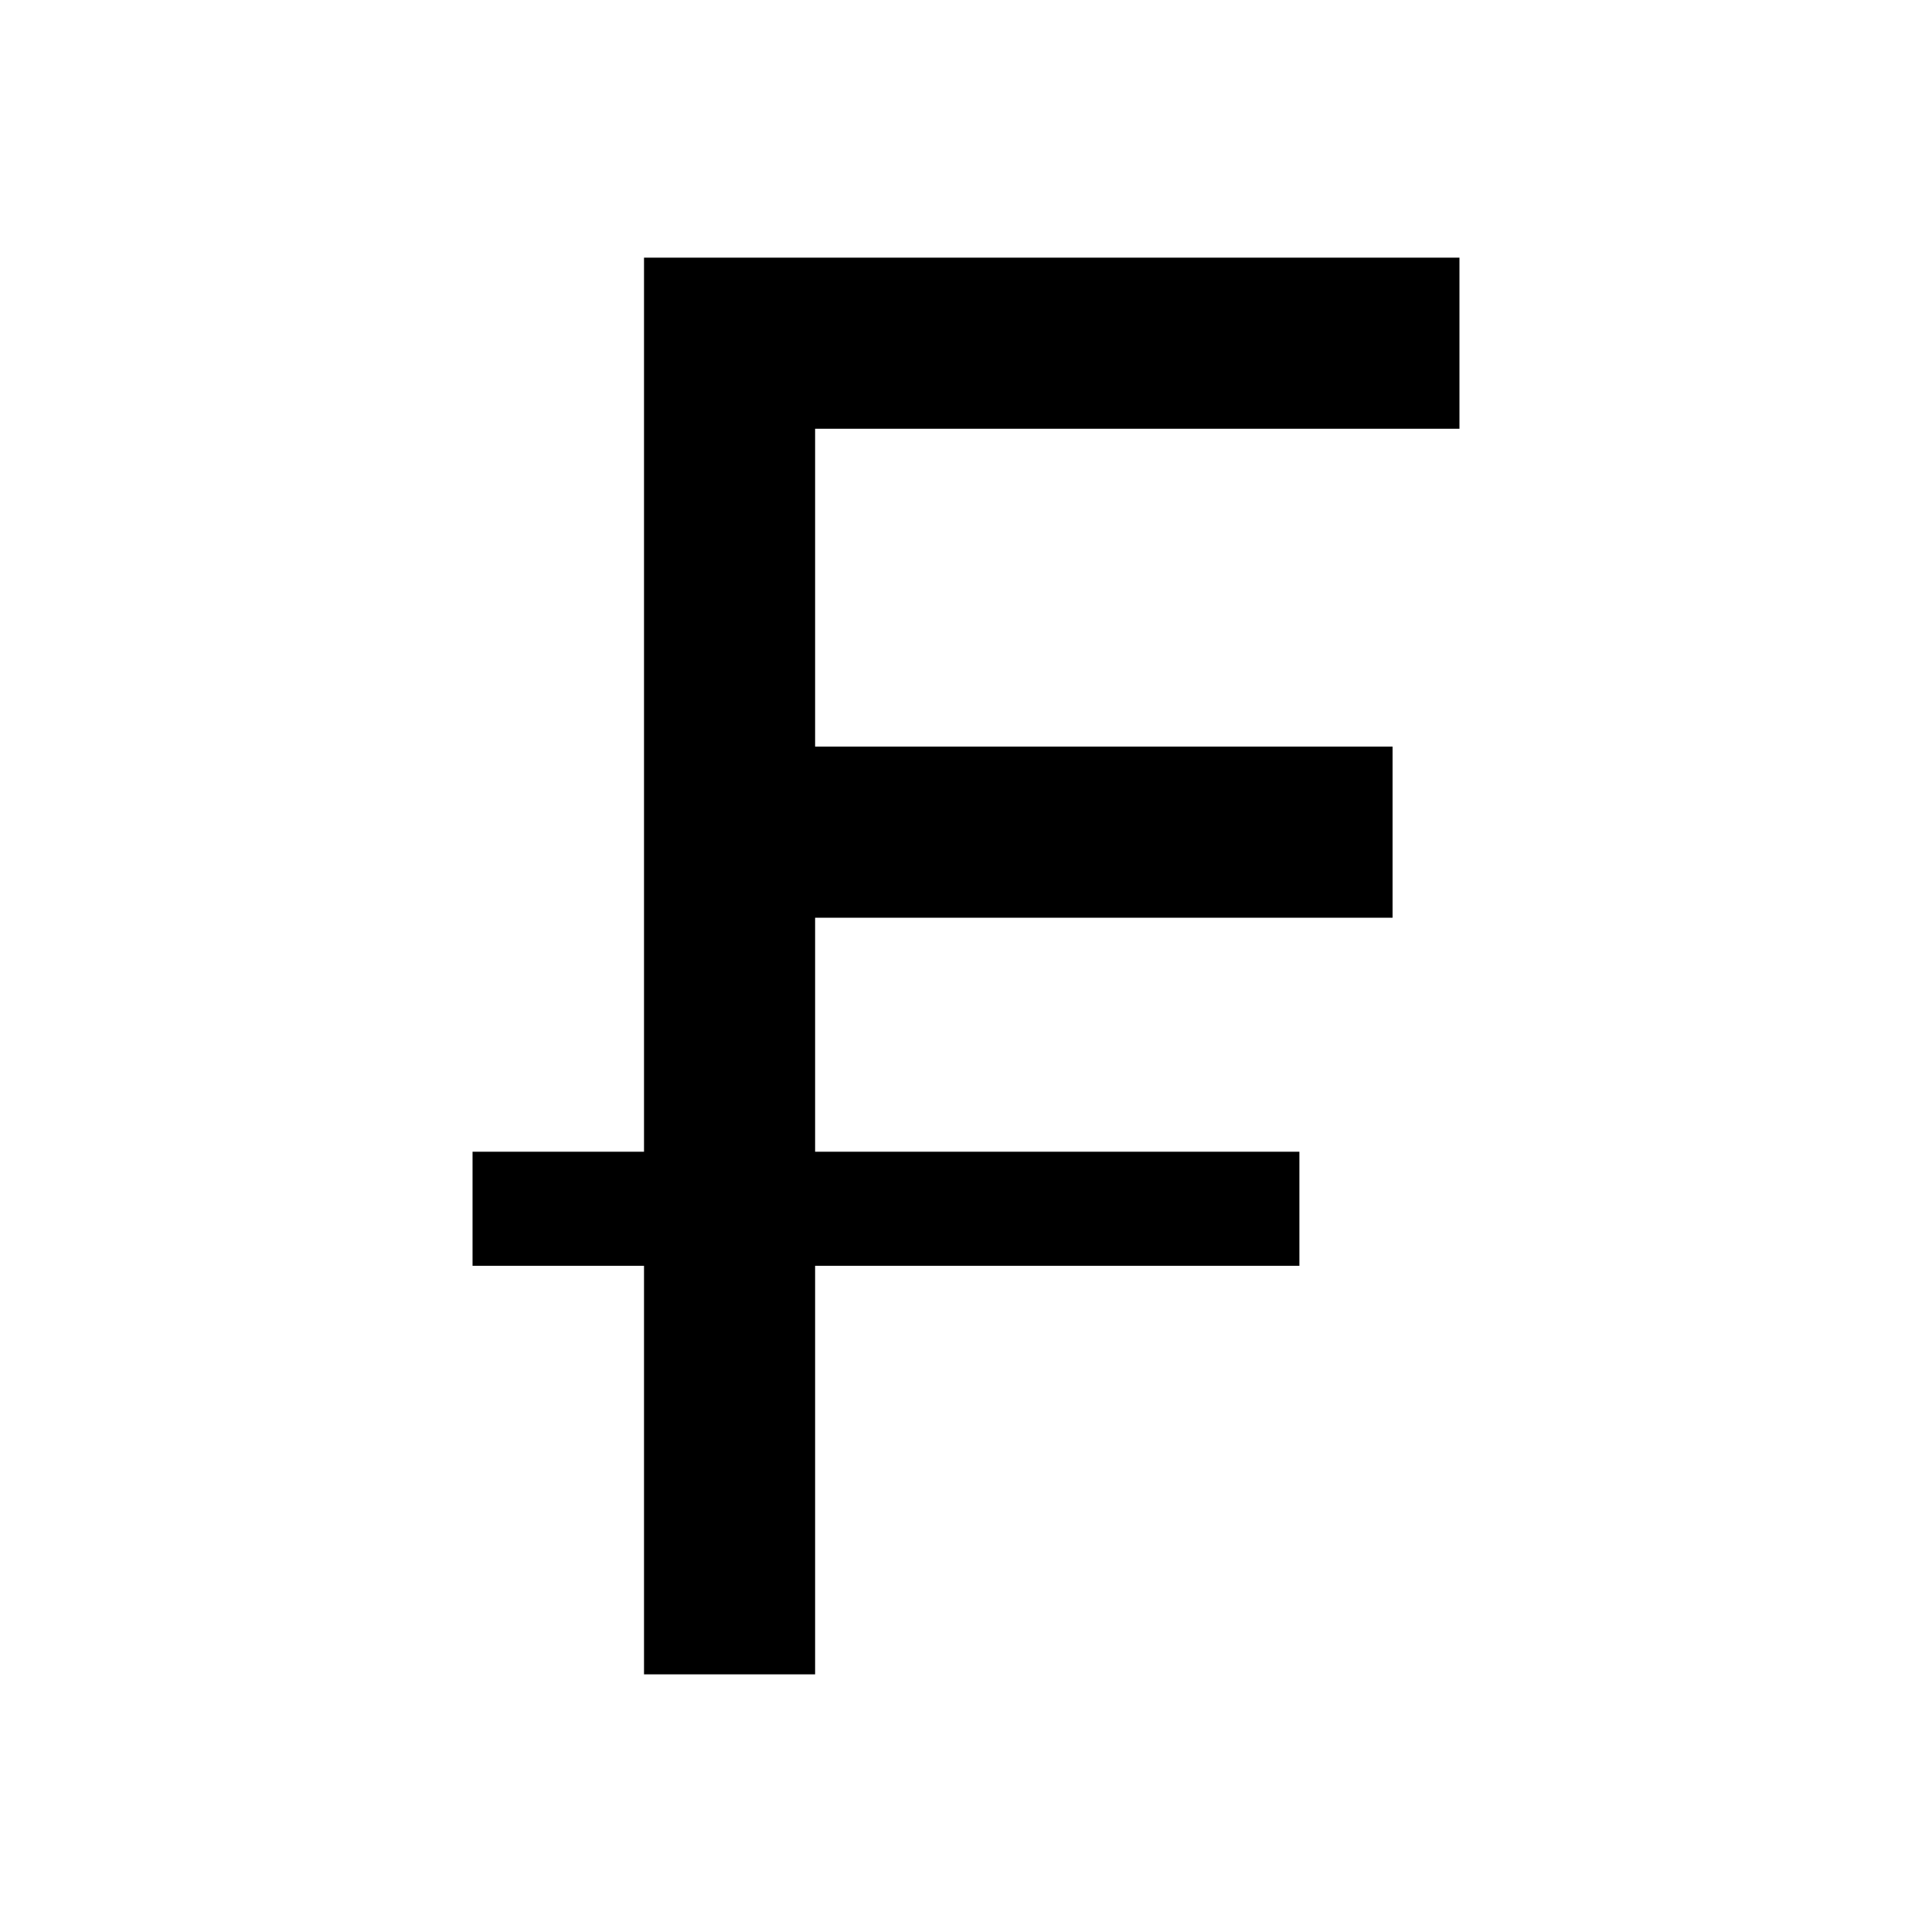
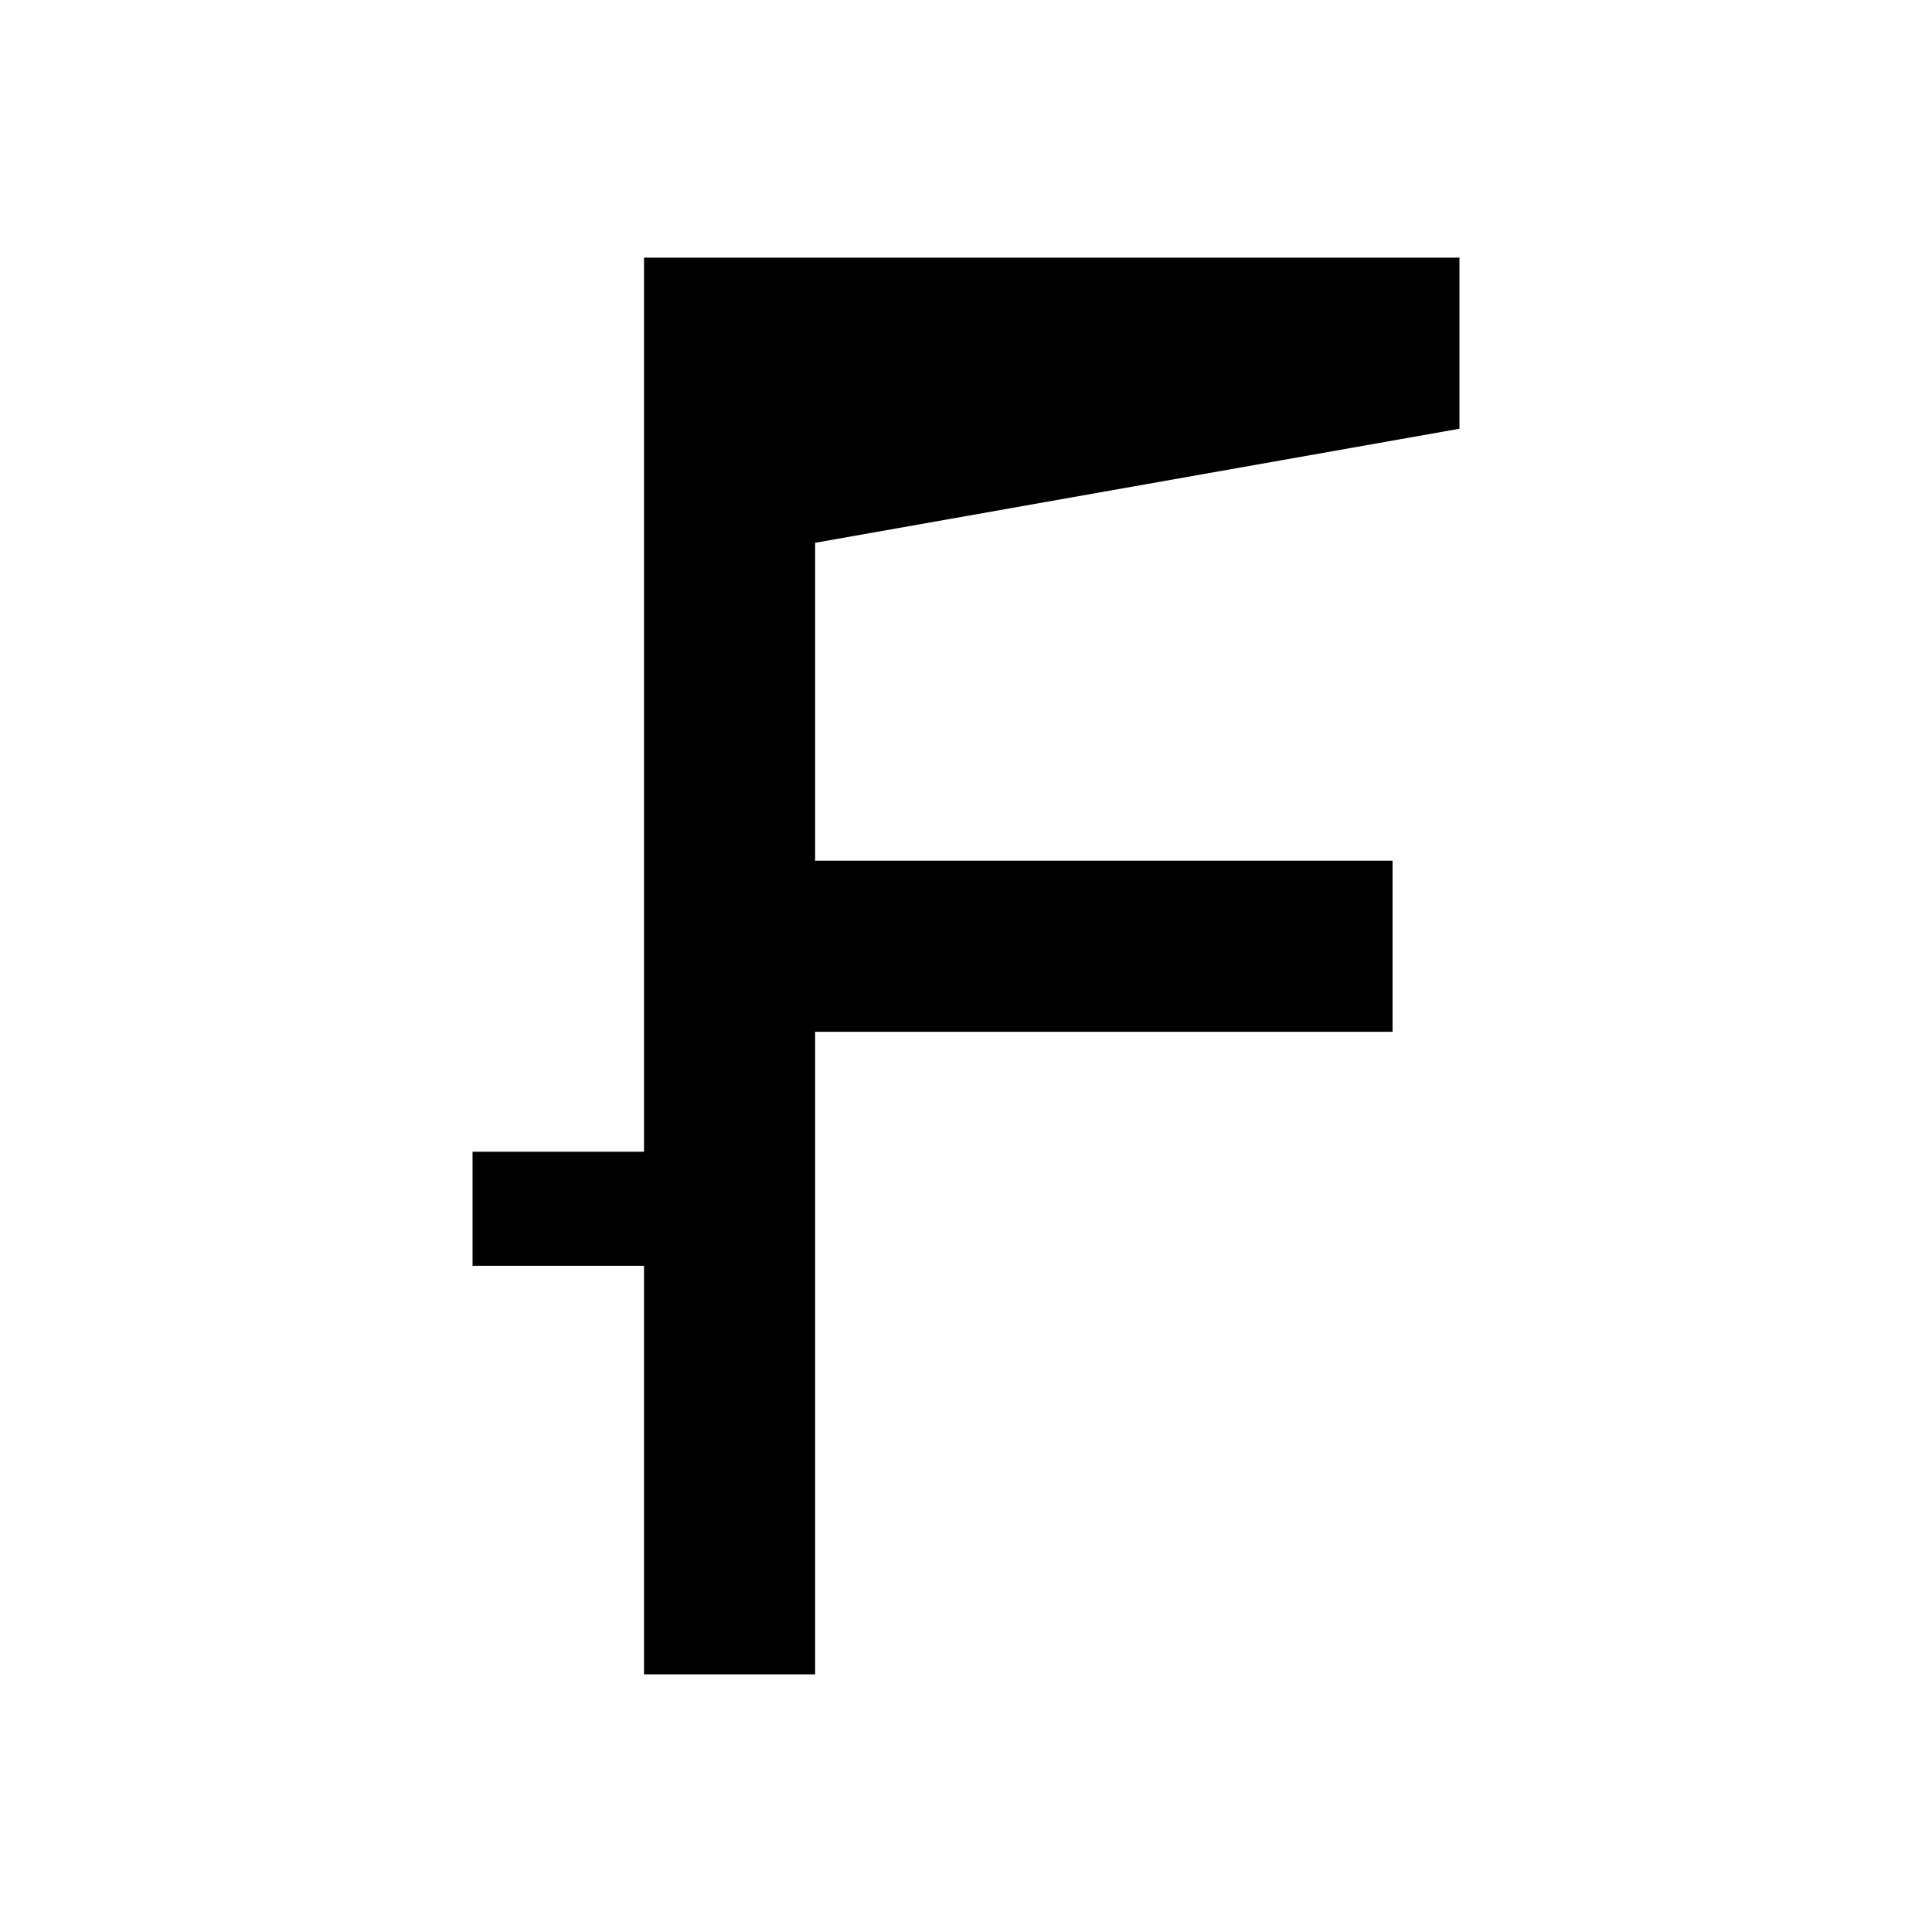
<svg xmlns="http://www.w3.org/2000/svg" fill="#000000" width="800px" height="800px" version="1.1" viewBox="144 144 512 512">
-   <path d="m530.77 257.62v-45.344h-216.1v236.95h-45.441v30.227h45.441v108.27h45.344v-108.27h128.34v-30.227h-128.34v-62.02h153.03v-45.344h-153.03v-84.242z" />
+   <path d="m530.77 257.62v-45.344h-216.1v236.95h-45.441v30.227h45.441v108.27h45.344v-108.27h128.34h-128.34v-62.02h153.03v-45.344h-153.03v-84.242z" />
</svg>